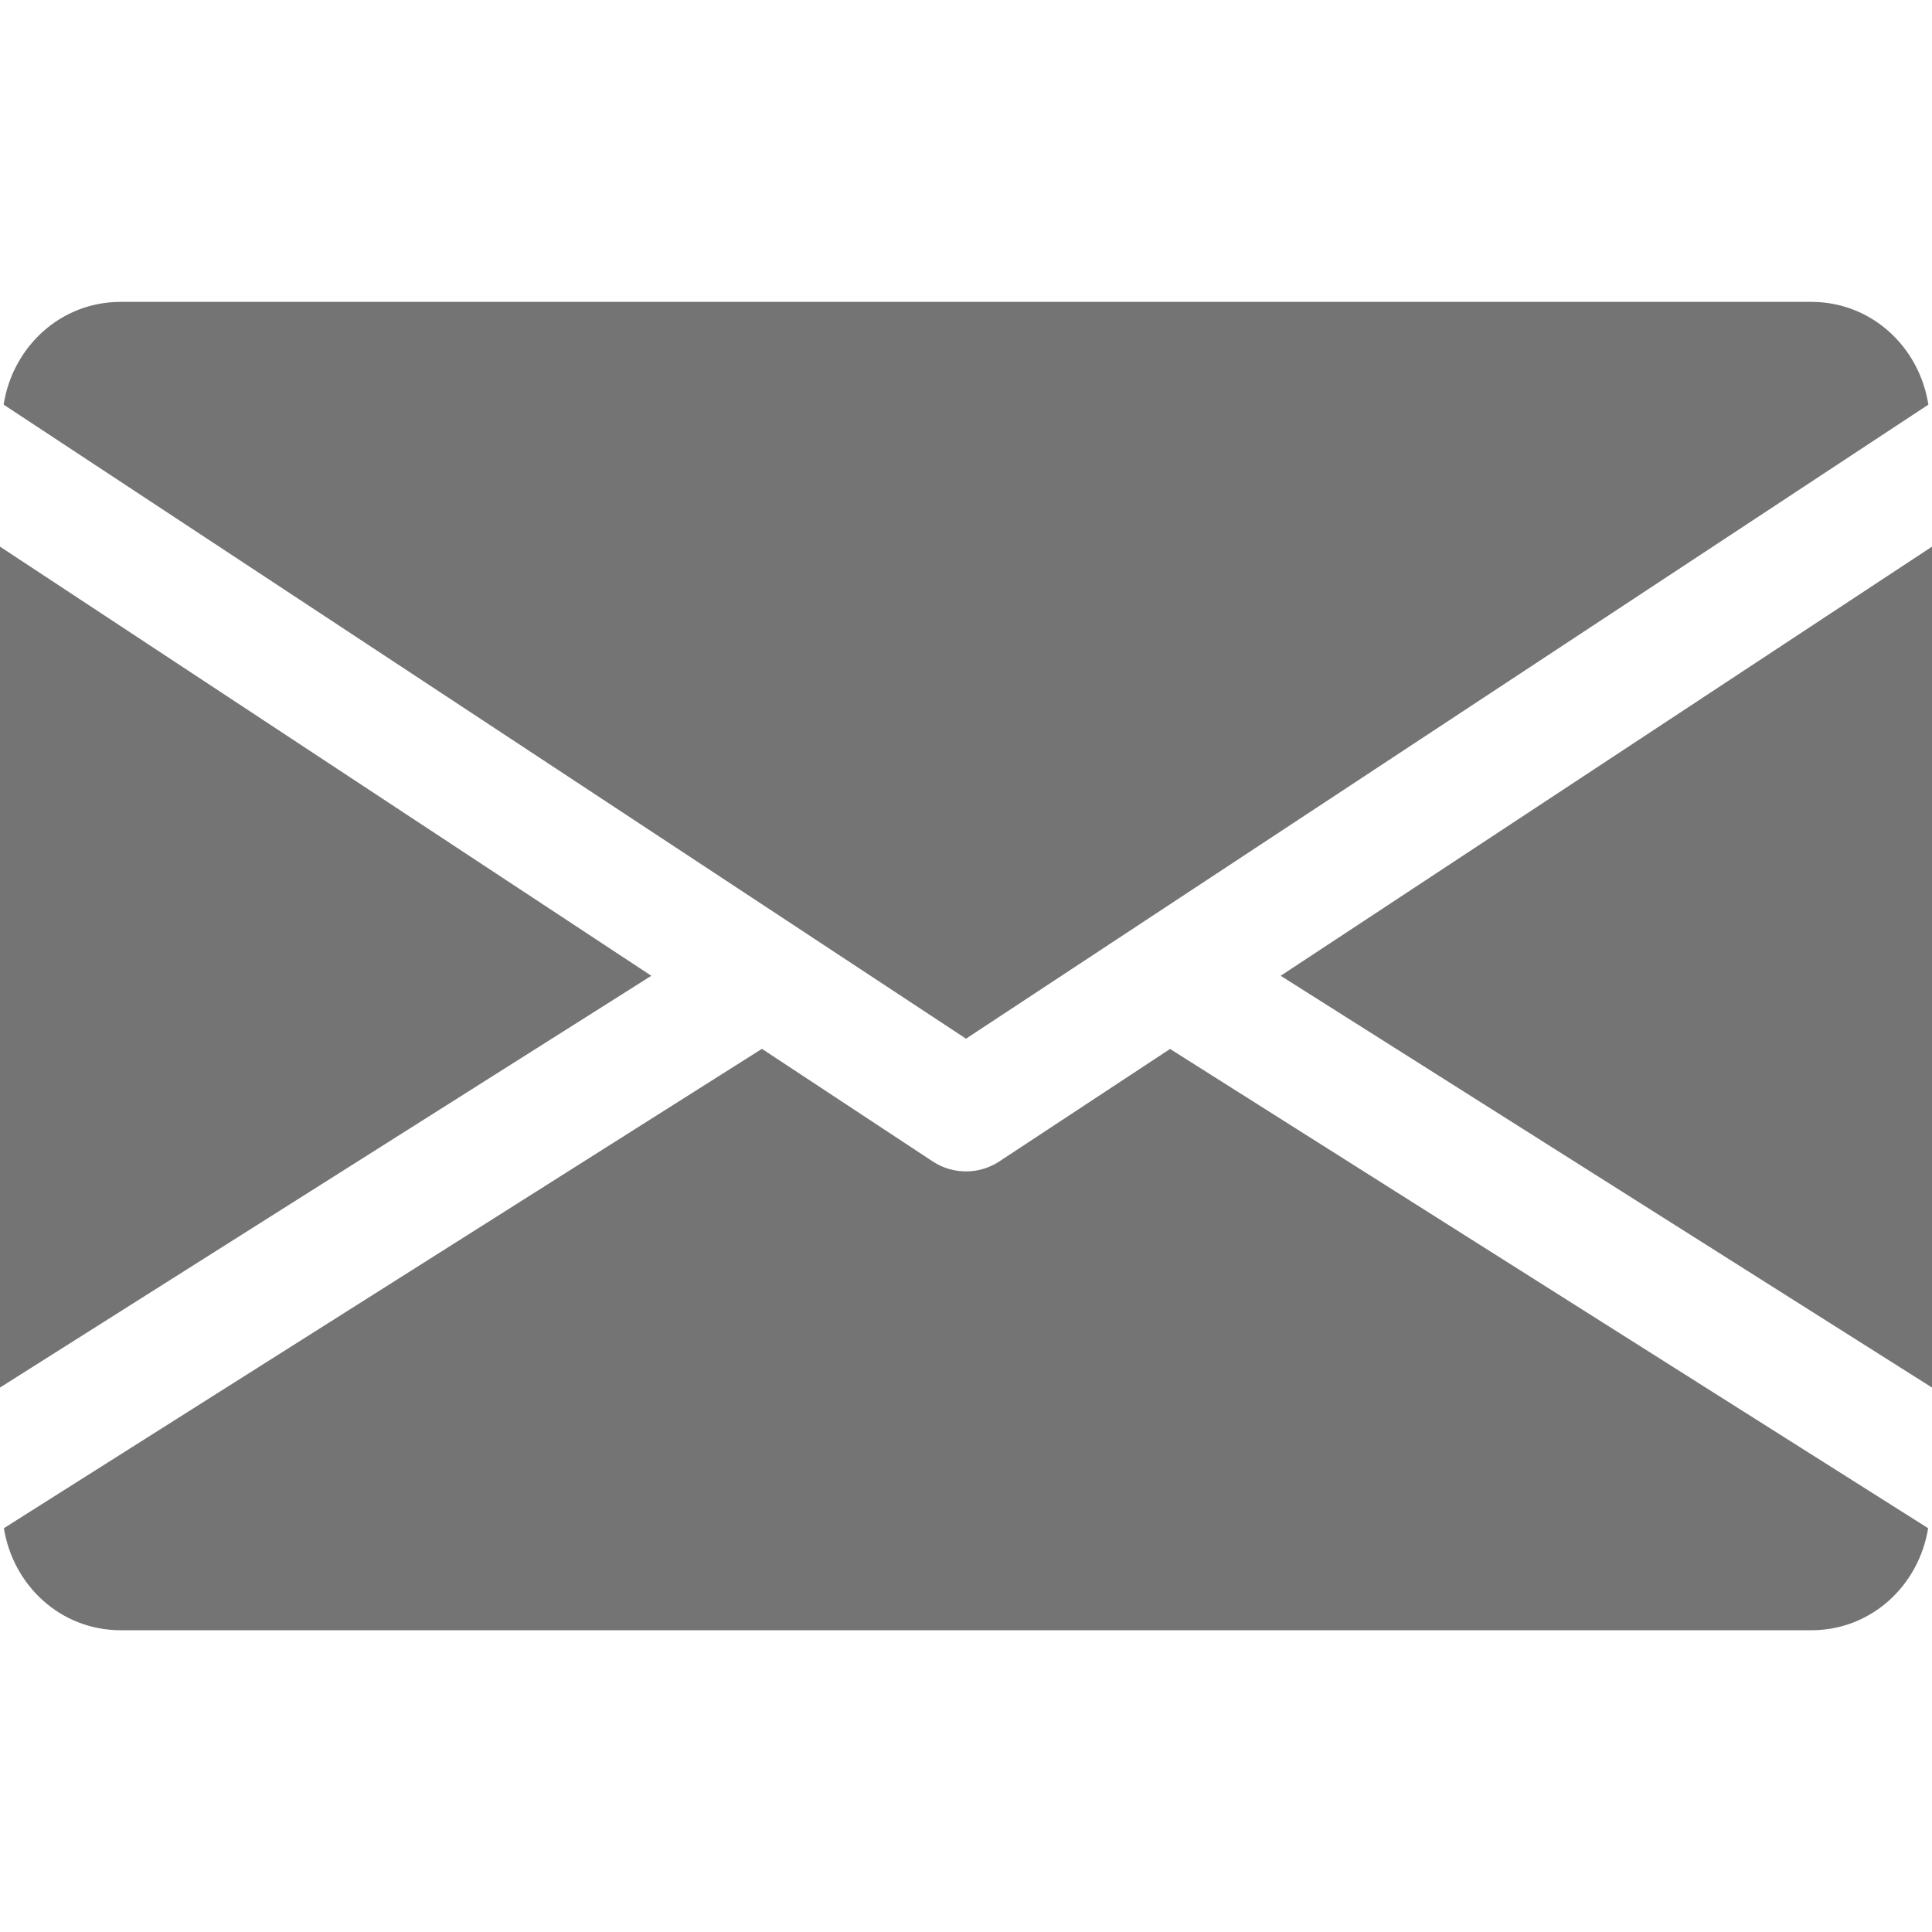
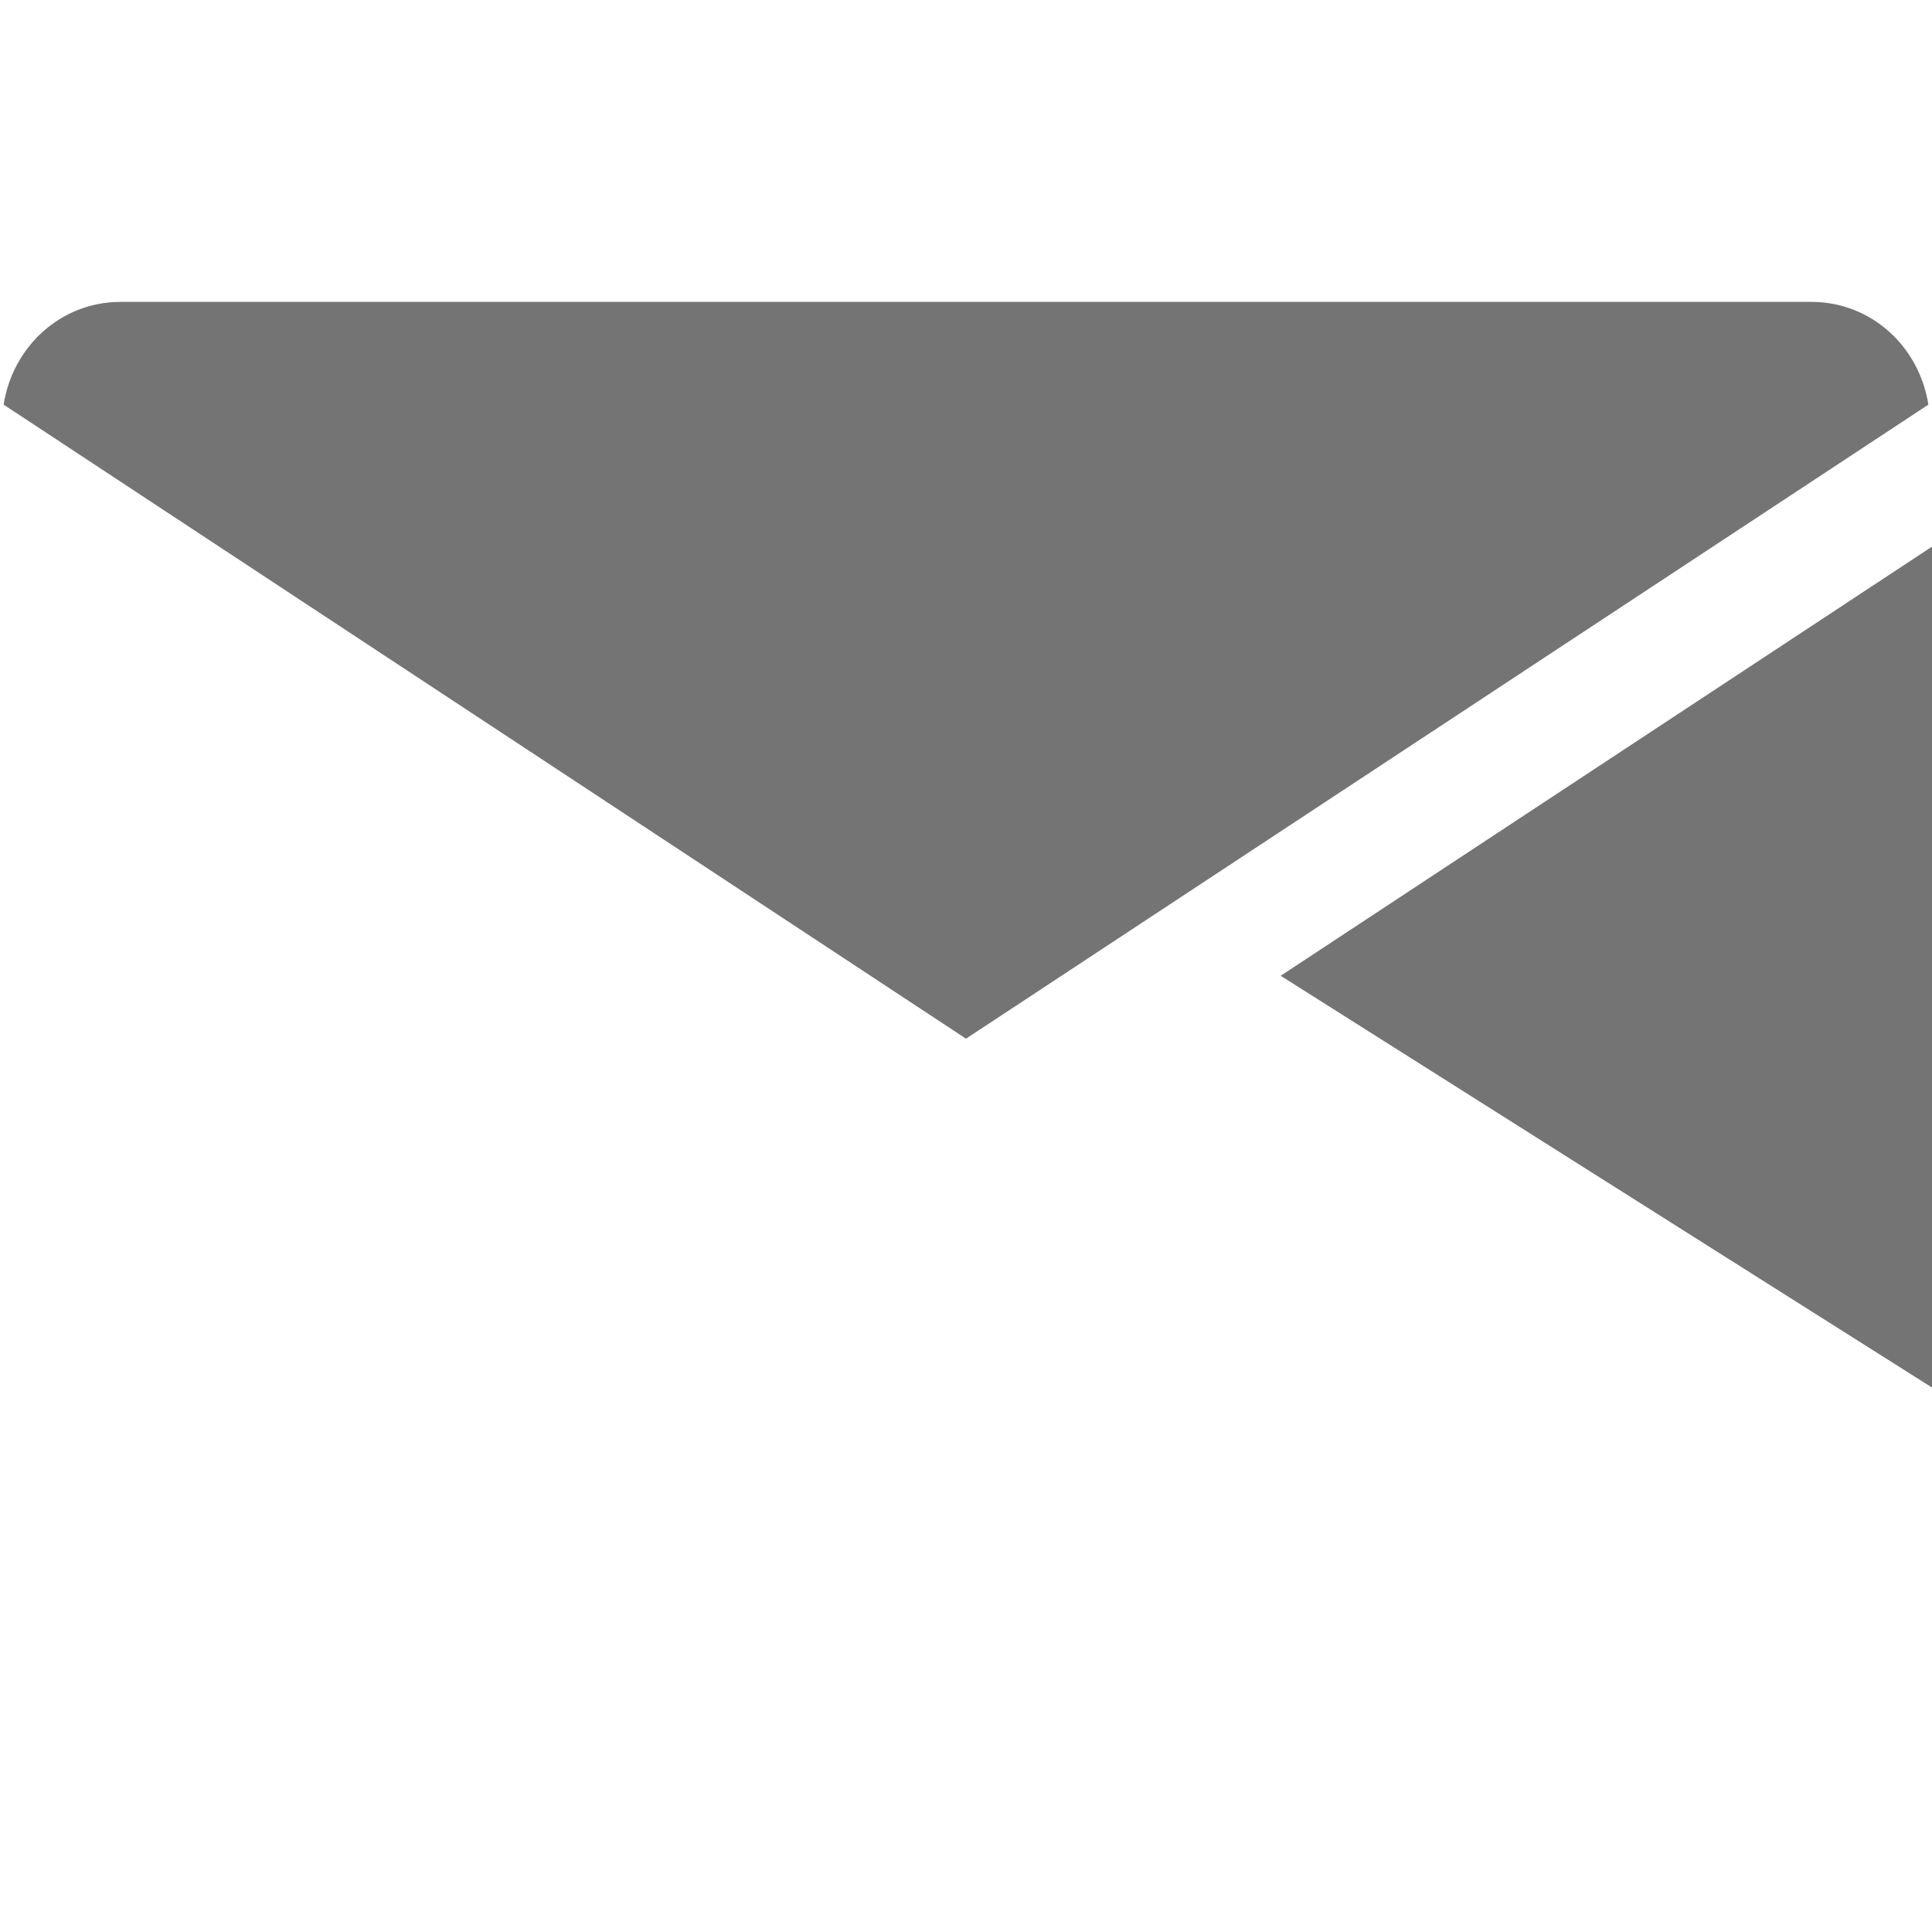
<svg xmlns="http://www.w3.org/2000/svg" width="16" height="16" viewBox="0 0 16 16" fill="none">
  <path d="M10.606 8.081L16 11.491V4.527L10.606 8.081Z" fill="#747474" />
-   <path d="M0 4.527V11.491L5.394 8.081L0 4.527Z" fill="#747474" />
  <path d="M15 2.5H1C0.501 2.5 0.105 2.872 0.03 3.351L8 8.602L15.97 3.351C15.895 2.872 15.499 2.5 15 2.5Z" fill="#747474" />
-   <path d="M9.69 8.687L8.275 9.619C8.191 9.674 8.096 9.701 8 9.701C7.904 9.701 7.809 9.674 7.725 9.619L6.31 8.686L0.032 12.656C0.109 13.132 0.503 13.501 1 13.501H15C15.497 13.501 15.891 13.132 15.968 12.656L9.69 8.687Z" fill="#747474" />
</svg>